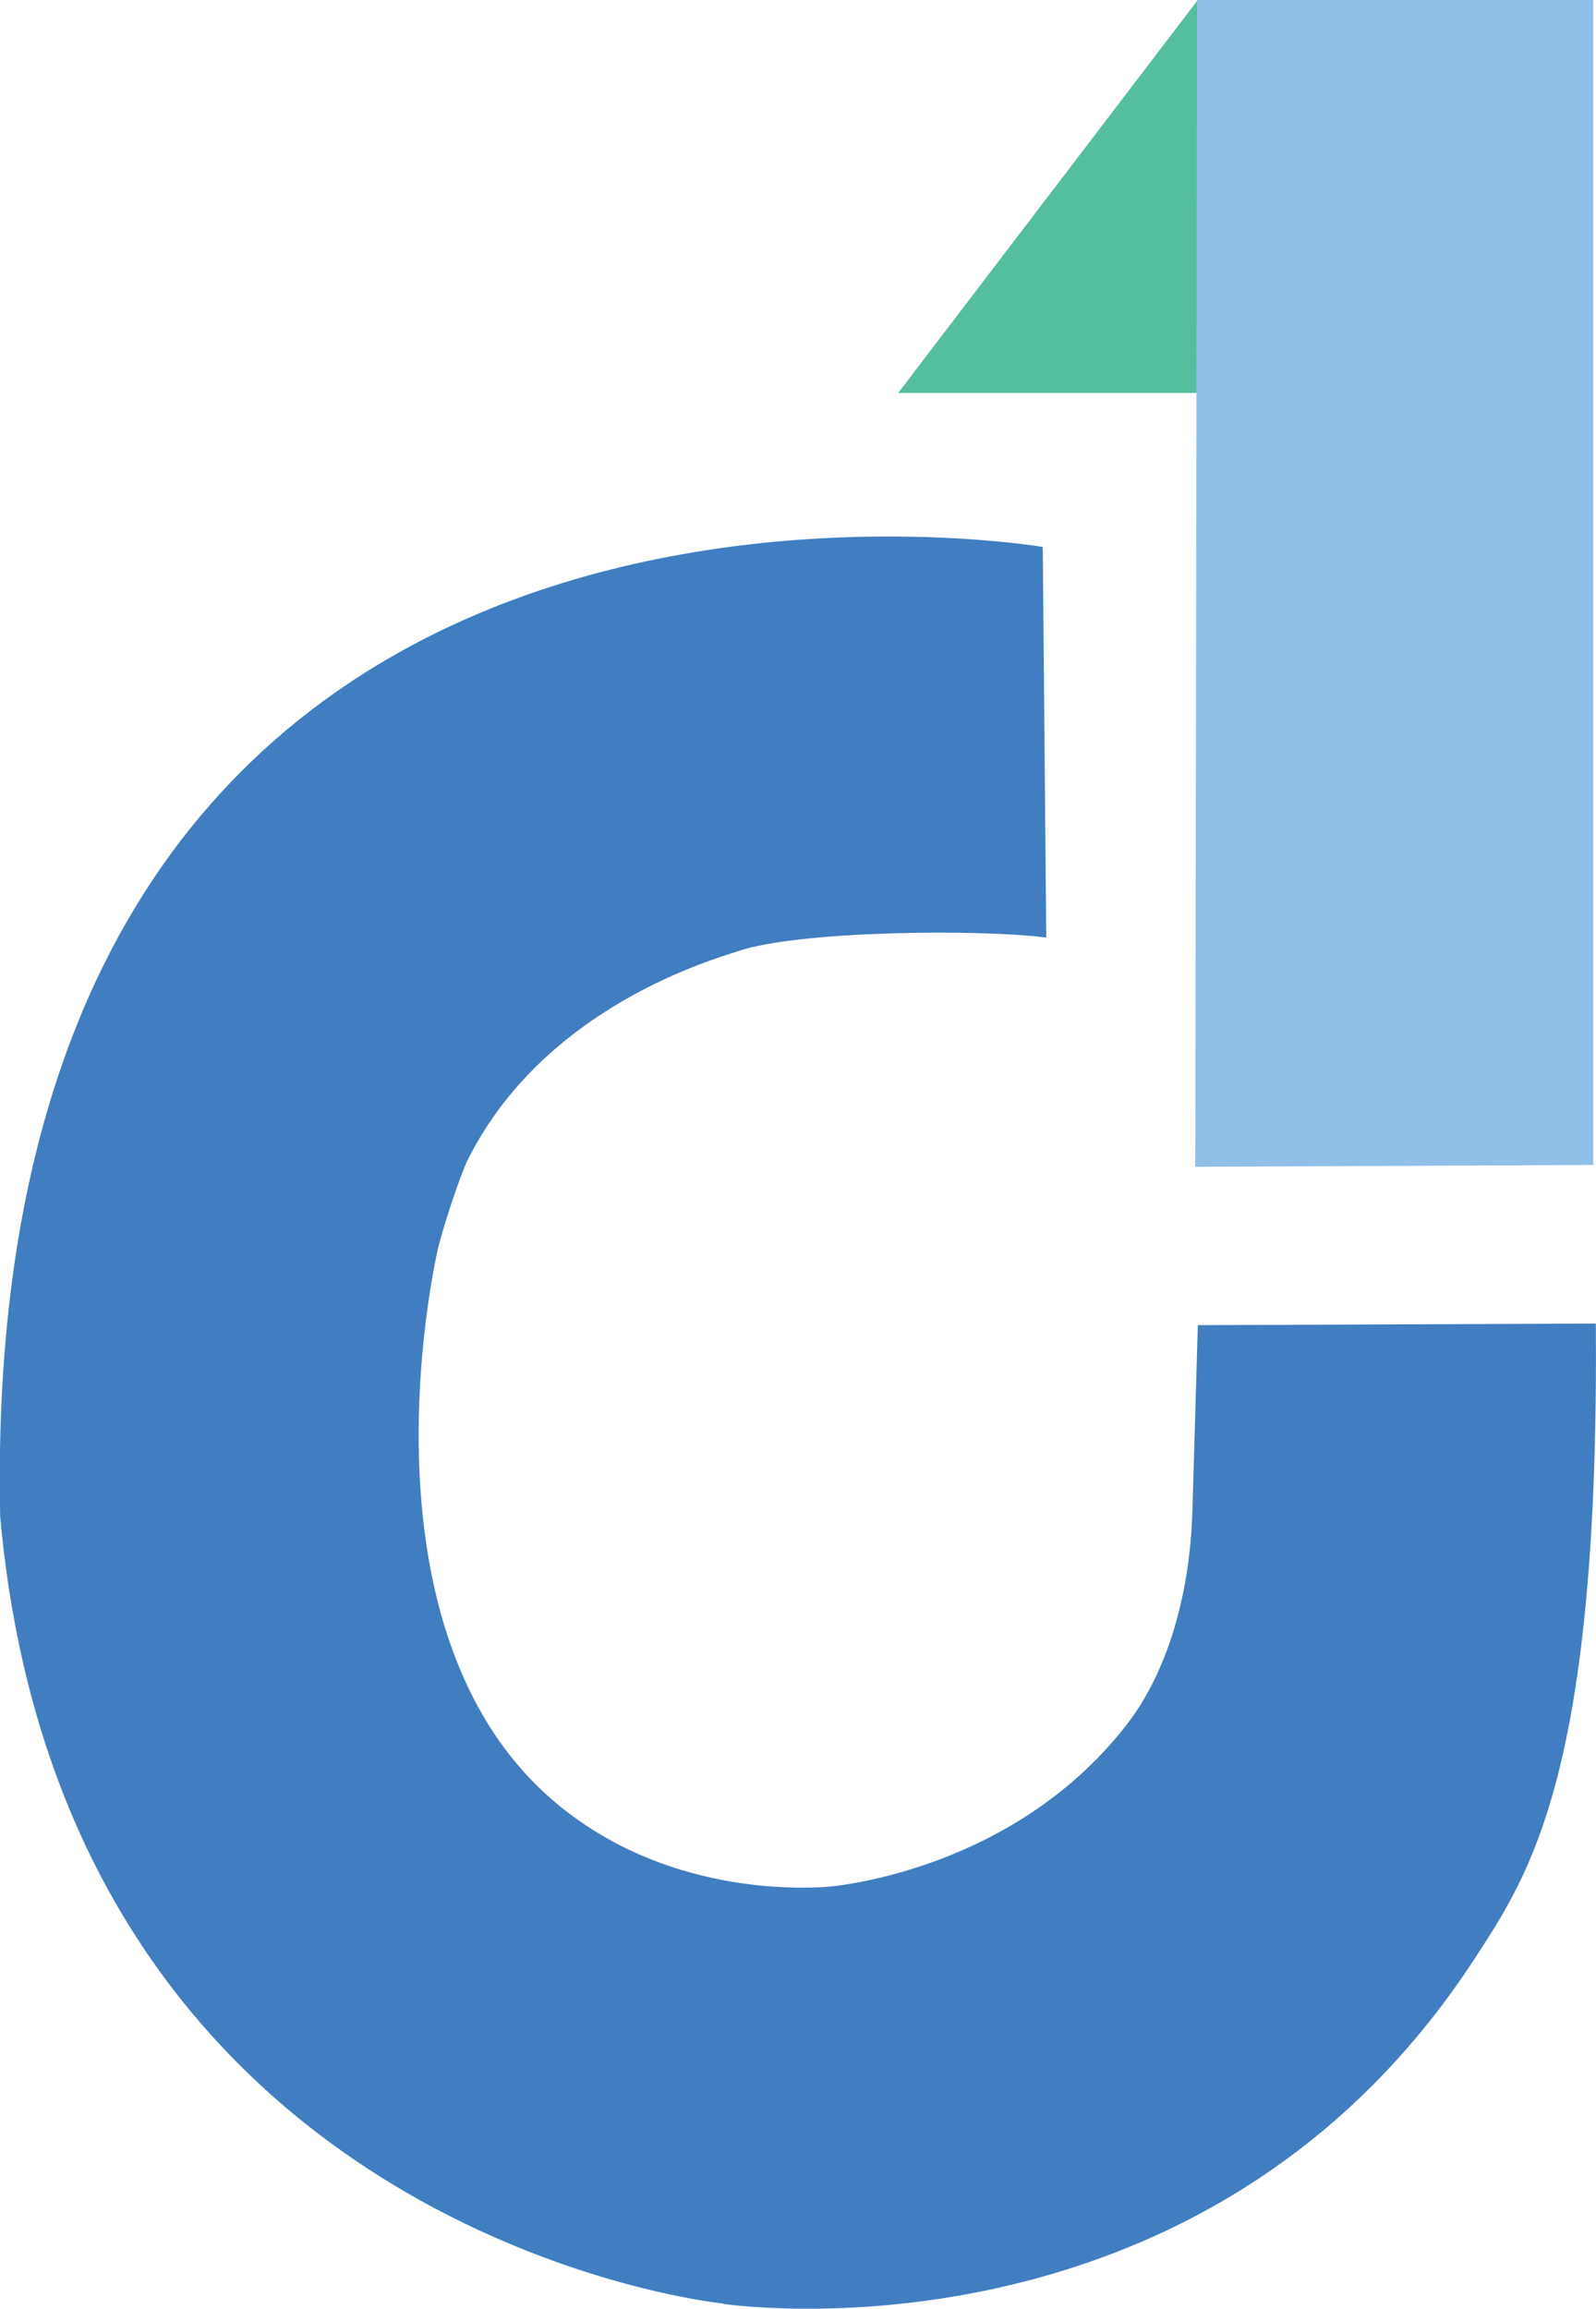
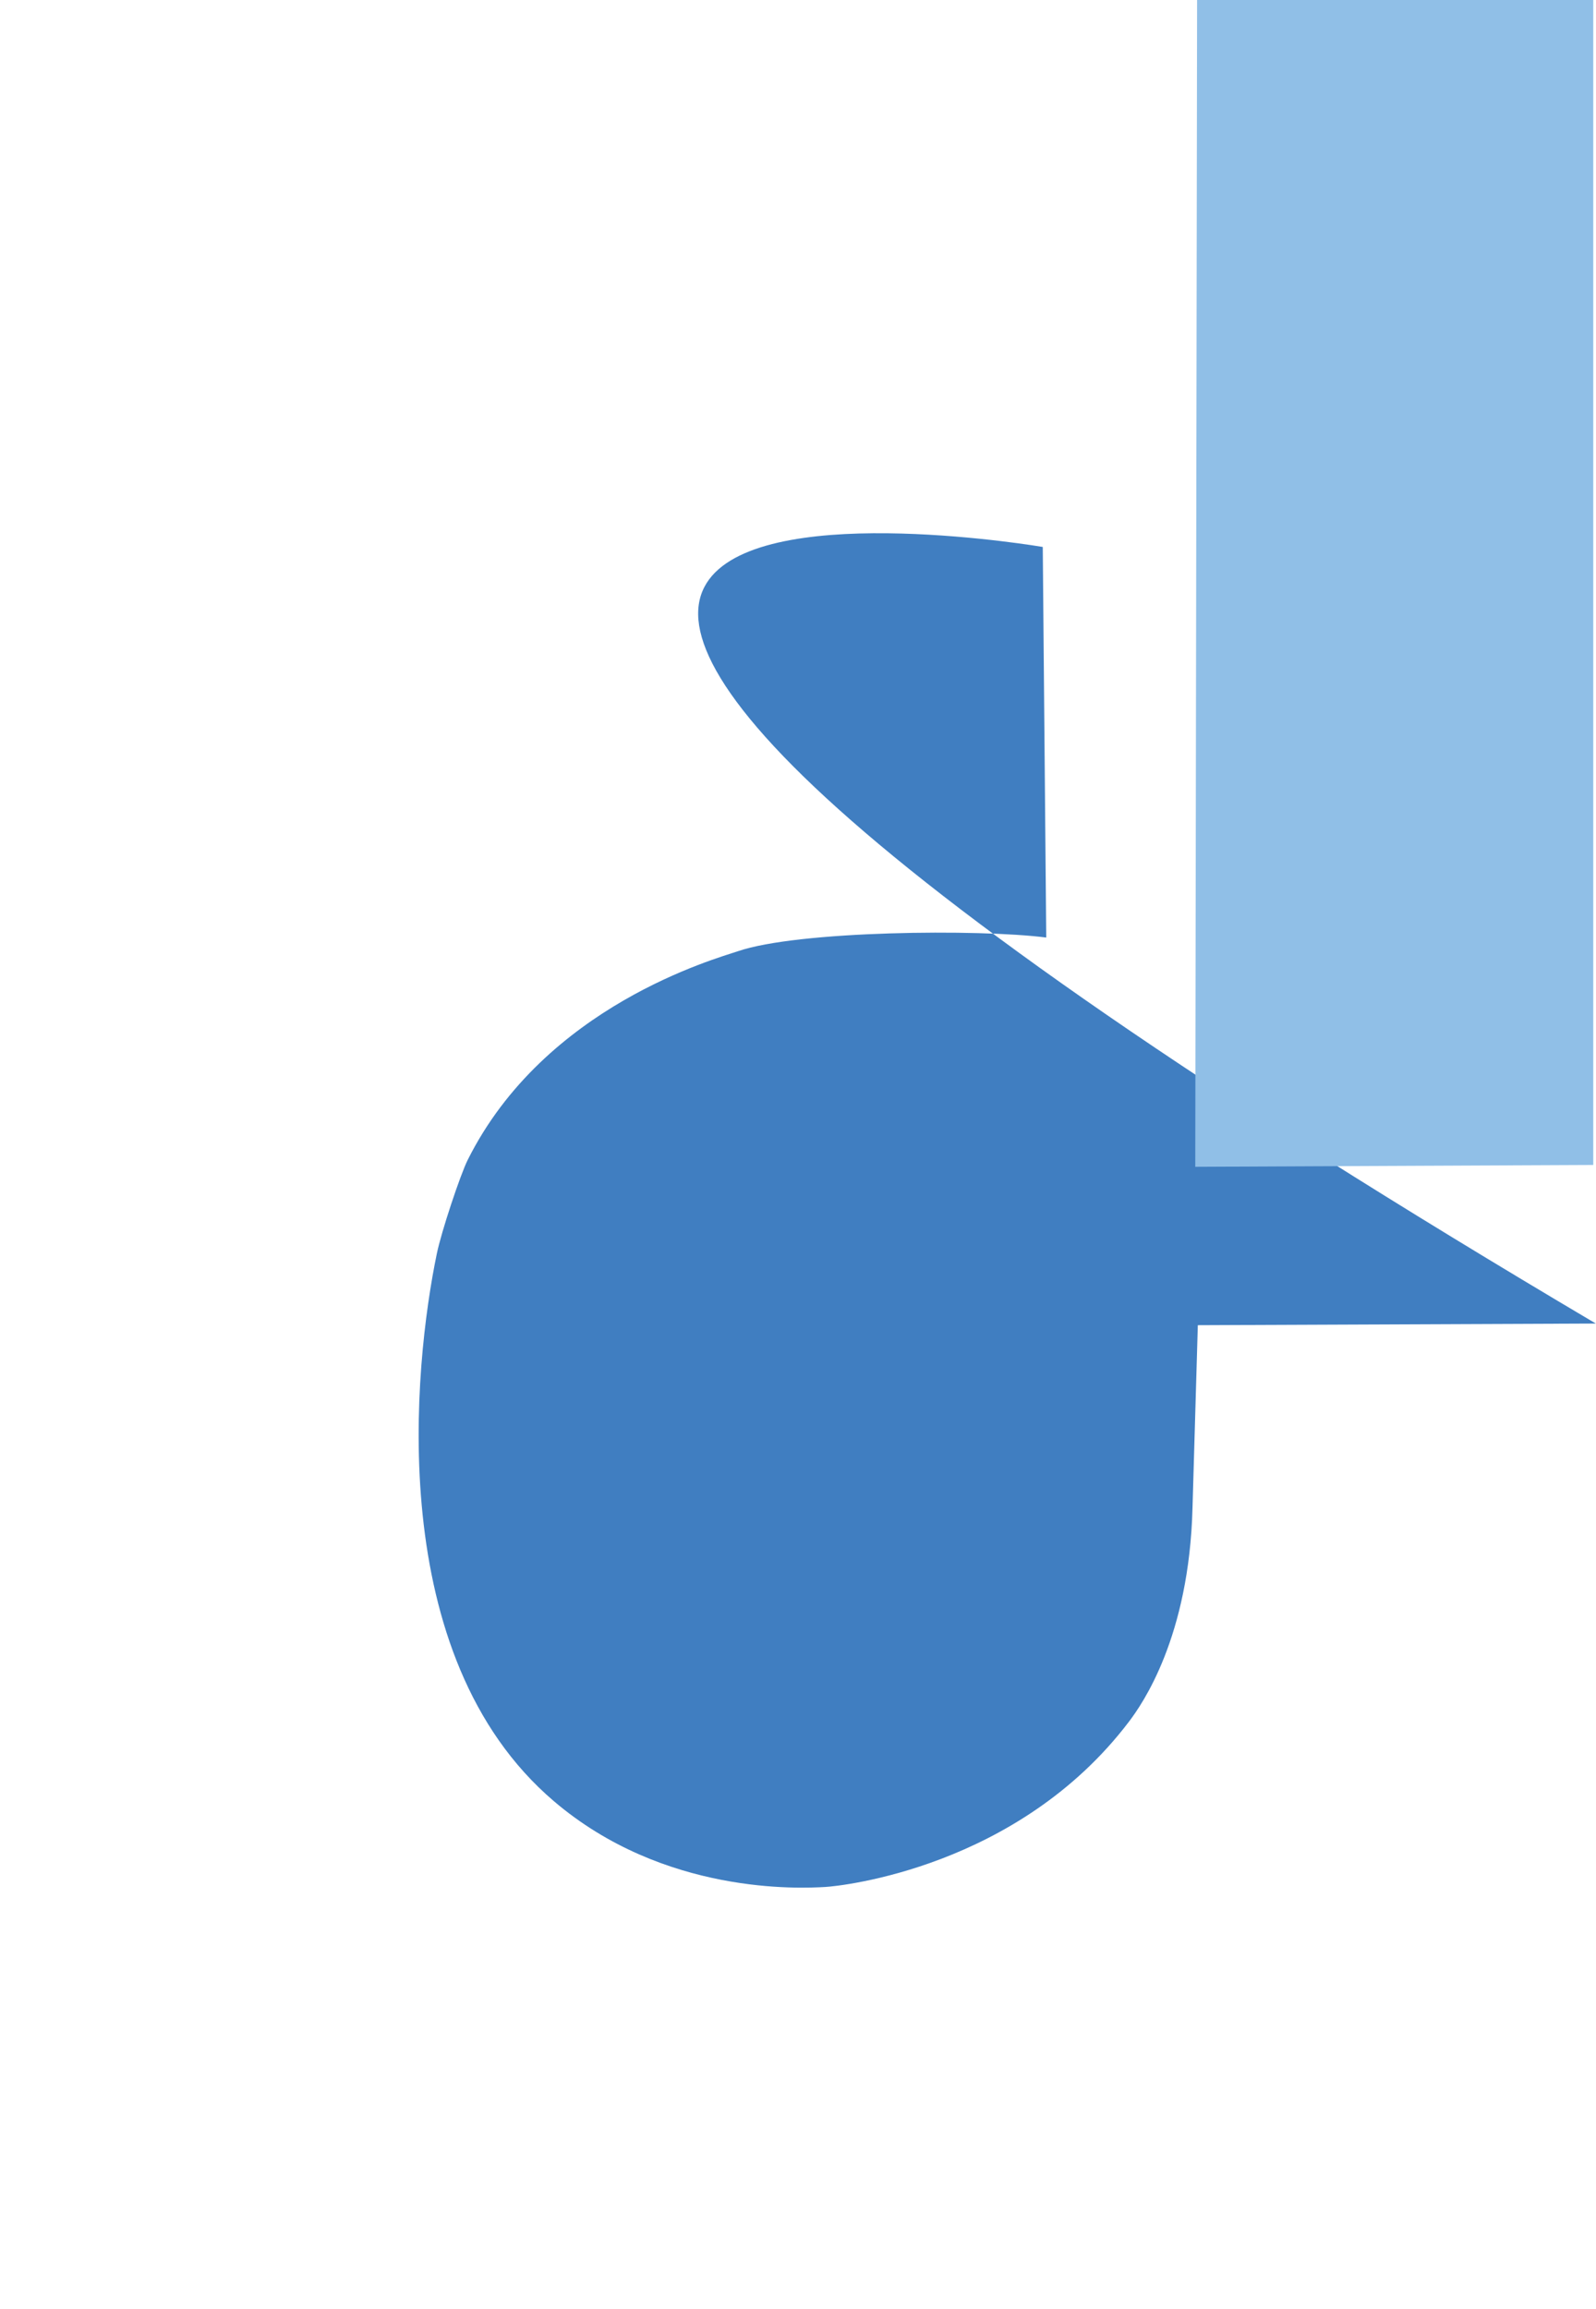
<svg xmlns="http://www.w3.org/2000/svg" id="Layer_2" viewBox="0 0 87.18 126.08">
  <defs>
    <style>
      .cls-1 {
        fill: #54bf9f;
      }

      .cls-2 {
        fill: #407ec1;
      }

      .cls-3 {
        fill: #90bfe7;
      }
    </style>
  </defs>
  <g id="Artwork">
    <g>
-       <path class="cls-2" d="M87.17,72.28c.19,24.47-3.6,30.04-6.59,34.64-14.88,22.9-41.05,18.89-41.07,18.9,0,0,.04-.03.02-.02-.02.02-35.99-3.64-39.52-42.98C-1.3,19.95,56.96,29.87,56.96,29.87l.19,21.33c-3.67-.47-13.56-.38-16.85.75-1.17.4-10.53,2.96-14.75,11.39-.41.82-1.45,3.95-1.69,5.13-1.27,6.13-2.92,21.95,6.39,29.89,6.02,5.14,13.48,4.77,14.83,4.69.87-.05,10.53-1.05,16.59-9.03.72-.95,3.29-4.61,3.47-11.68l.29-9.97,21.74-.09Z" />
-       <polygon class="cls-1" points="65.43 0 49.06 21.46 65.43 21.46 65.43 0" />
+       <path class="cls-2" d="M87.17,72.28C-1.3,19.95,56.96,29.87,56.96,29.87l.19,21.33c-3.67-.47-13.56-.38-16.85.75-1.17.4-10.53,2.96-14.75,11.39-.41.82-1.45,3.95-1.69,5.13-1.27,6.13-2.92,21.95,6.39,29.89,6.02,5.14,13.48,4.77,14.83,4.69.87-.05,10.53-1.05,16.59-9.03.72-.95,3.29-4.61,3.47-11.68l.29-9.97,21.74-.09Z" />
      <polygon class="cls-3" points="65.29 63.72 87.03 63.62 87.03 0 65.39 0 65.29 63.72" />
    </g>
  </g>
</svg>